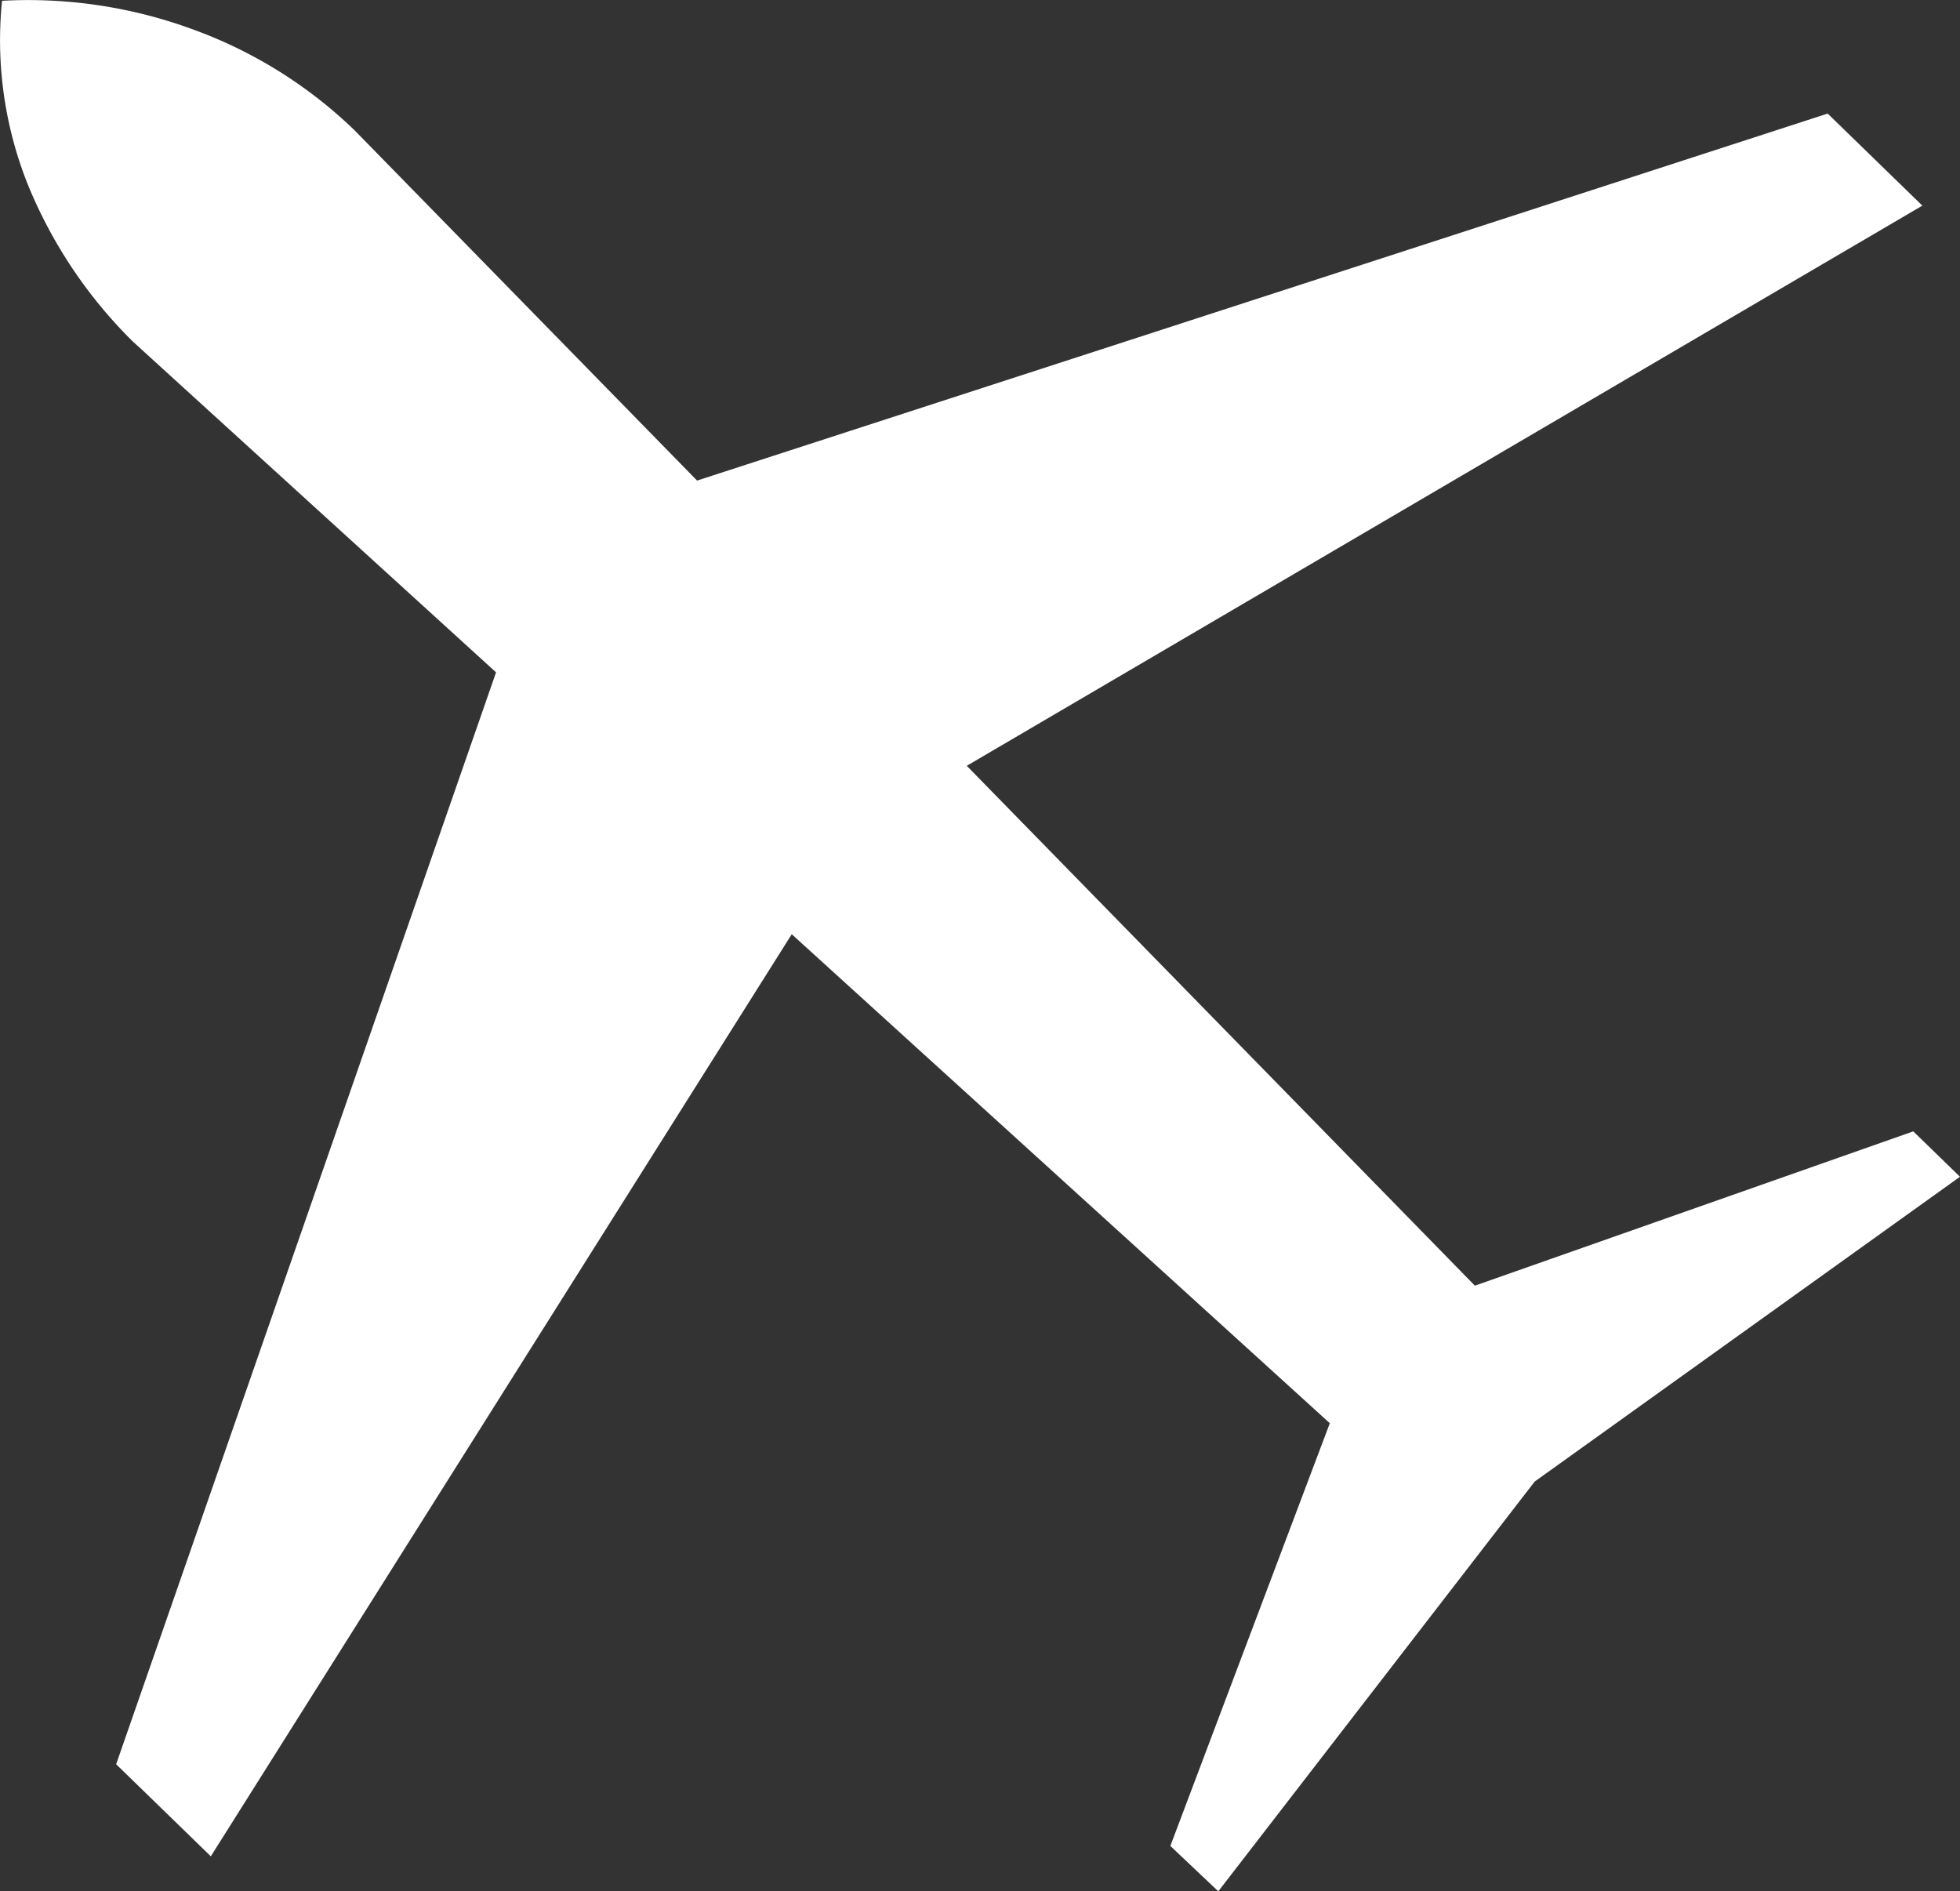
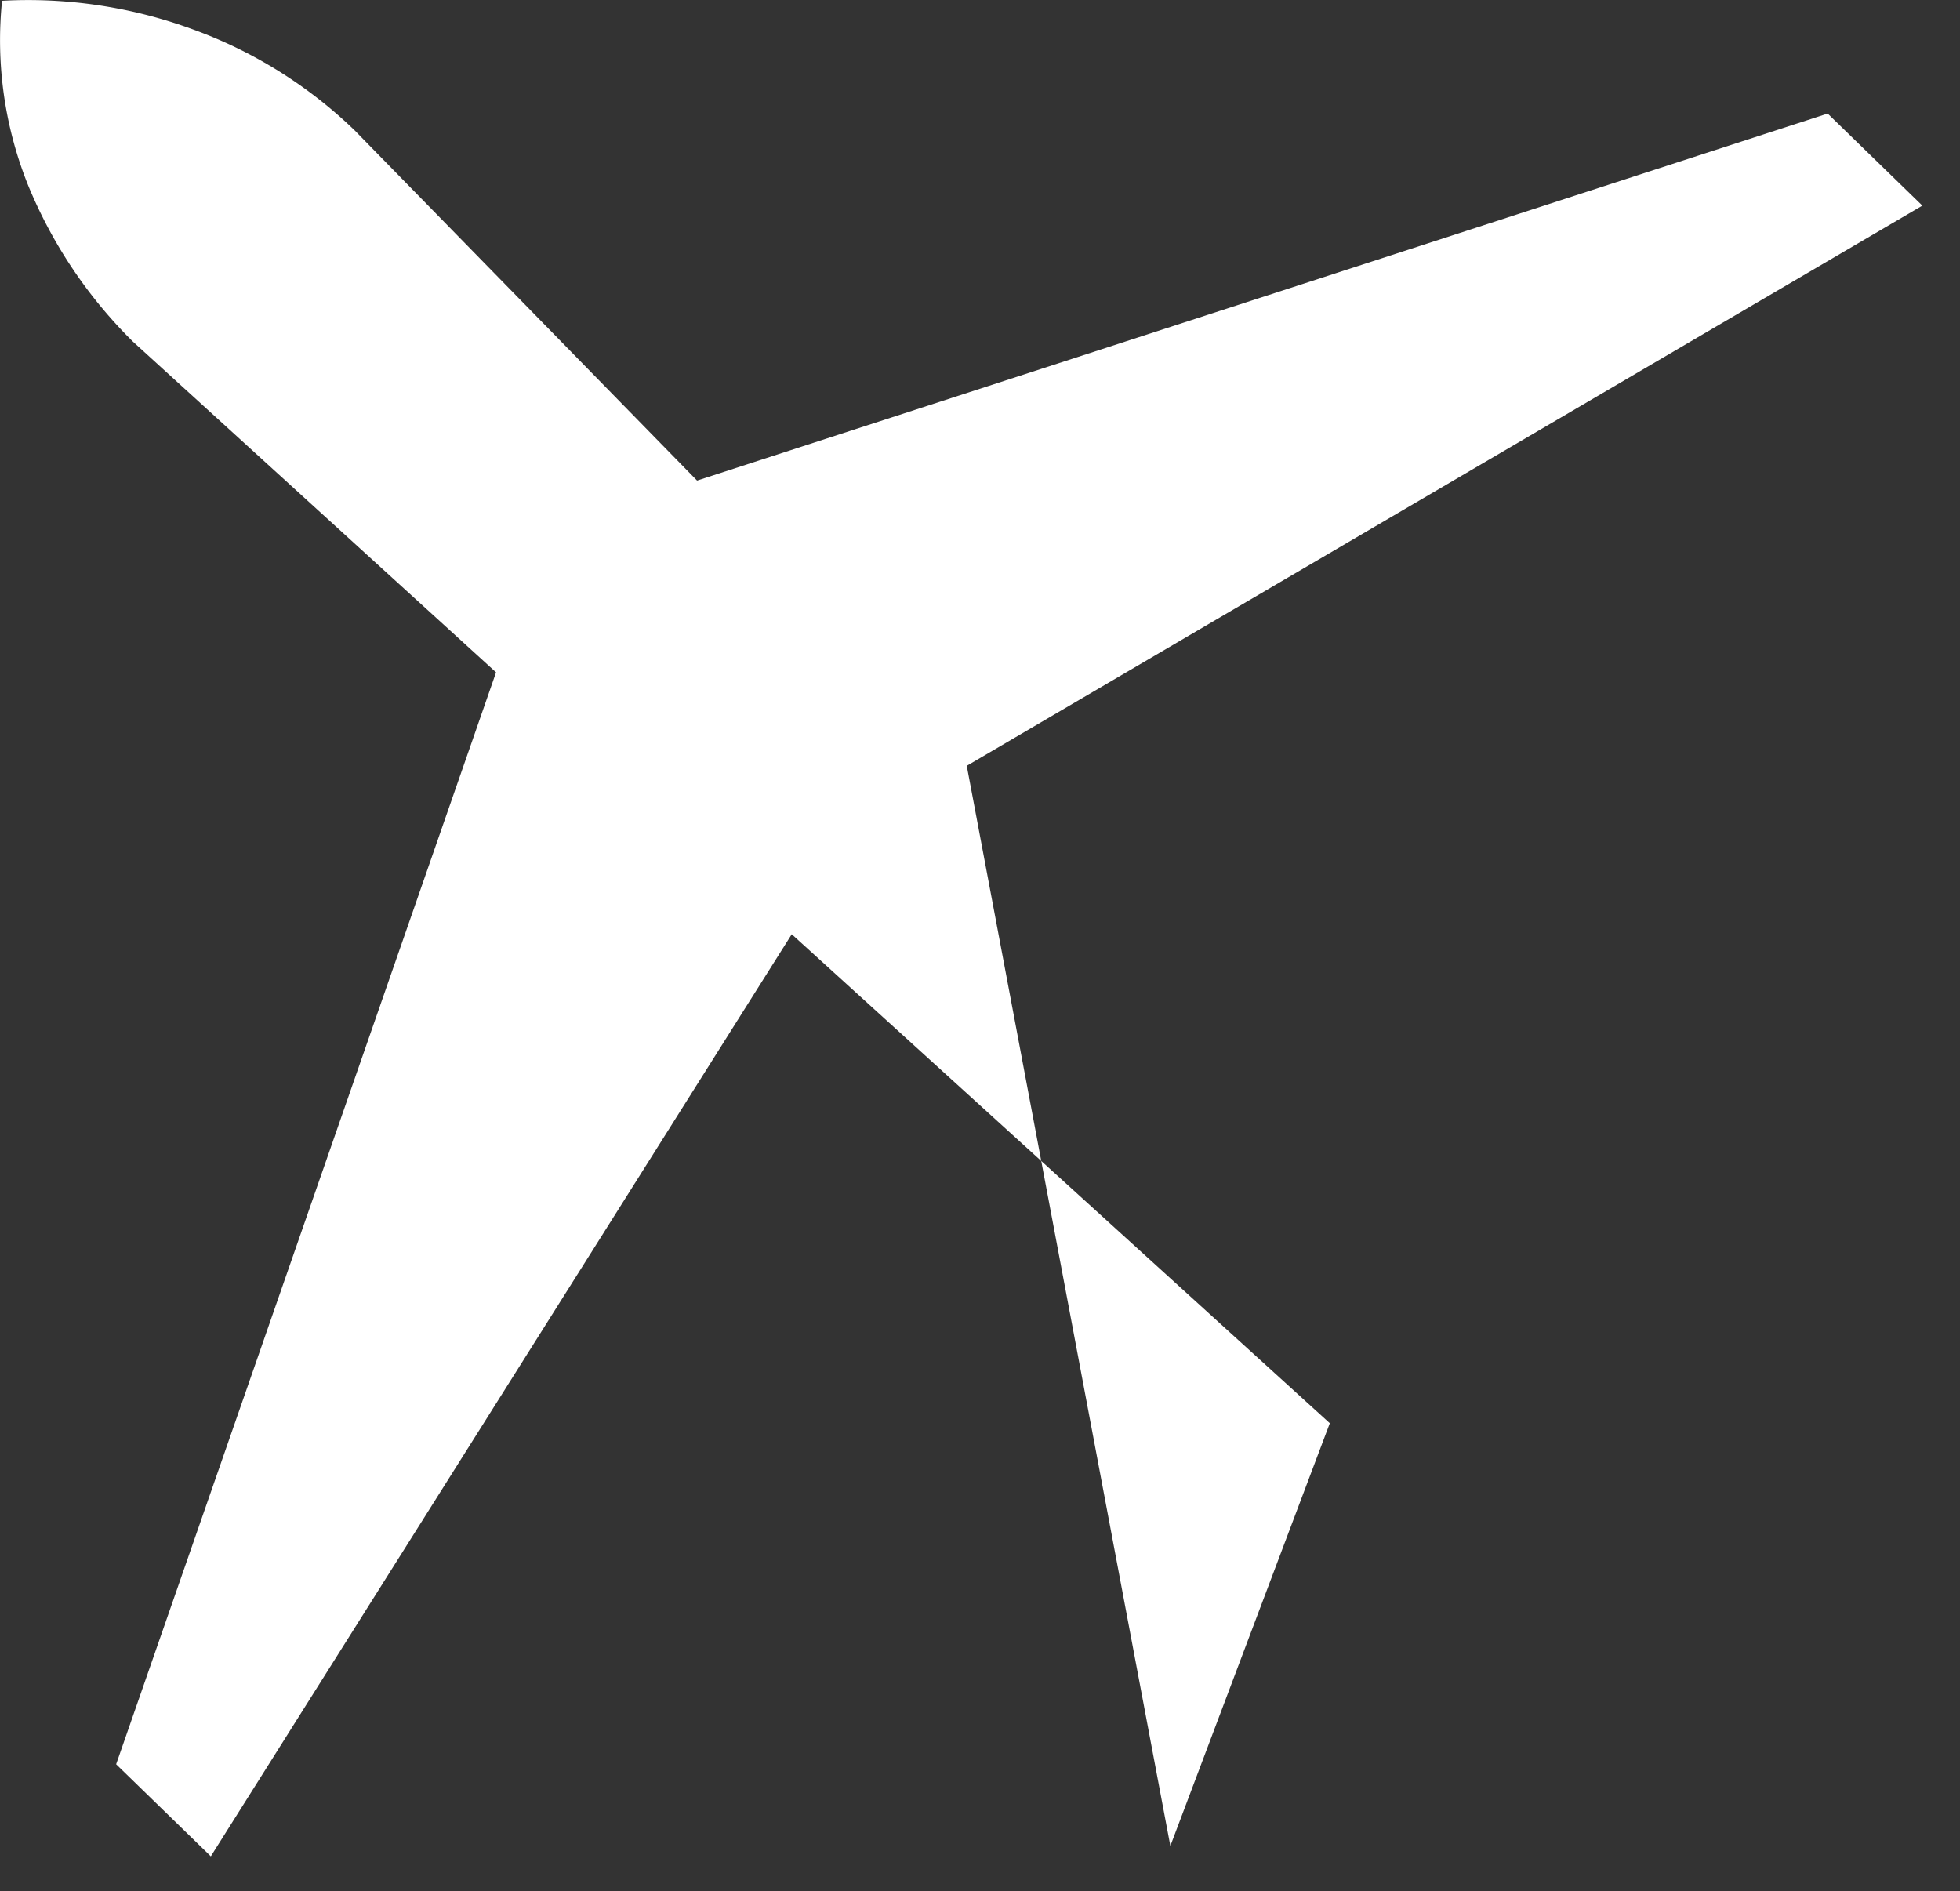
<svg xmlns="http://www.w3.org/2000/svg" viewBox="0 0 57.225 55.22">
  <rect x="0" y="0" width="57.225" height="55.22" fill="#333333" stroke="none" />
  <defs>
    <style>
      .cls-1 {
        fill: #fff;
      }
    </style>
  </defs>
-   <path id="パス_1428" data-name="パス 1428" class="cls-1" d="M13.267,20l10.6,9.654L12.775,61.534l2.764,2.688L32.5,37.3,48.21,51.577,43.554,63.919l1.4,1.325,9.237-11.963,12.417-8.9-1.363-1.325-12.8,4.505L37.61,32.383l27.9-16.355-2.764-2.688L29.736,24.055,19.741,13.833a13.334,13.334,0,0,0-4.732-2.953,13.929,13.929,0,0,0-5.565-.833,11.353,11.353,0,0,0,.757,5.376A13.728,13.728,0,0,0,13.267,20Z" transform="translate(-9.384 -10.024)" />
+   <path id="パス_1428" data-name="パス 1428" class="cls-1" d="M13.267,20l10.6,9.654L12.775,61.534l2.764,2.688L32.5,37.3,48.21,51.577,43.554,63.919L37.61,32.383l27.9-16.355-2.764-2.688L29.736,24.055,19.741,13.833a13.334,13.334,0,0,0-4.732-2.953,13.929,13.929,0,0,0-5.565-.833,11.353,11.353,0,0,0,.757,5.376A13.728,13.728,0,0,0,13.267,20Z" transform="translate(-9.384 -10.024)" />
</svg>